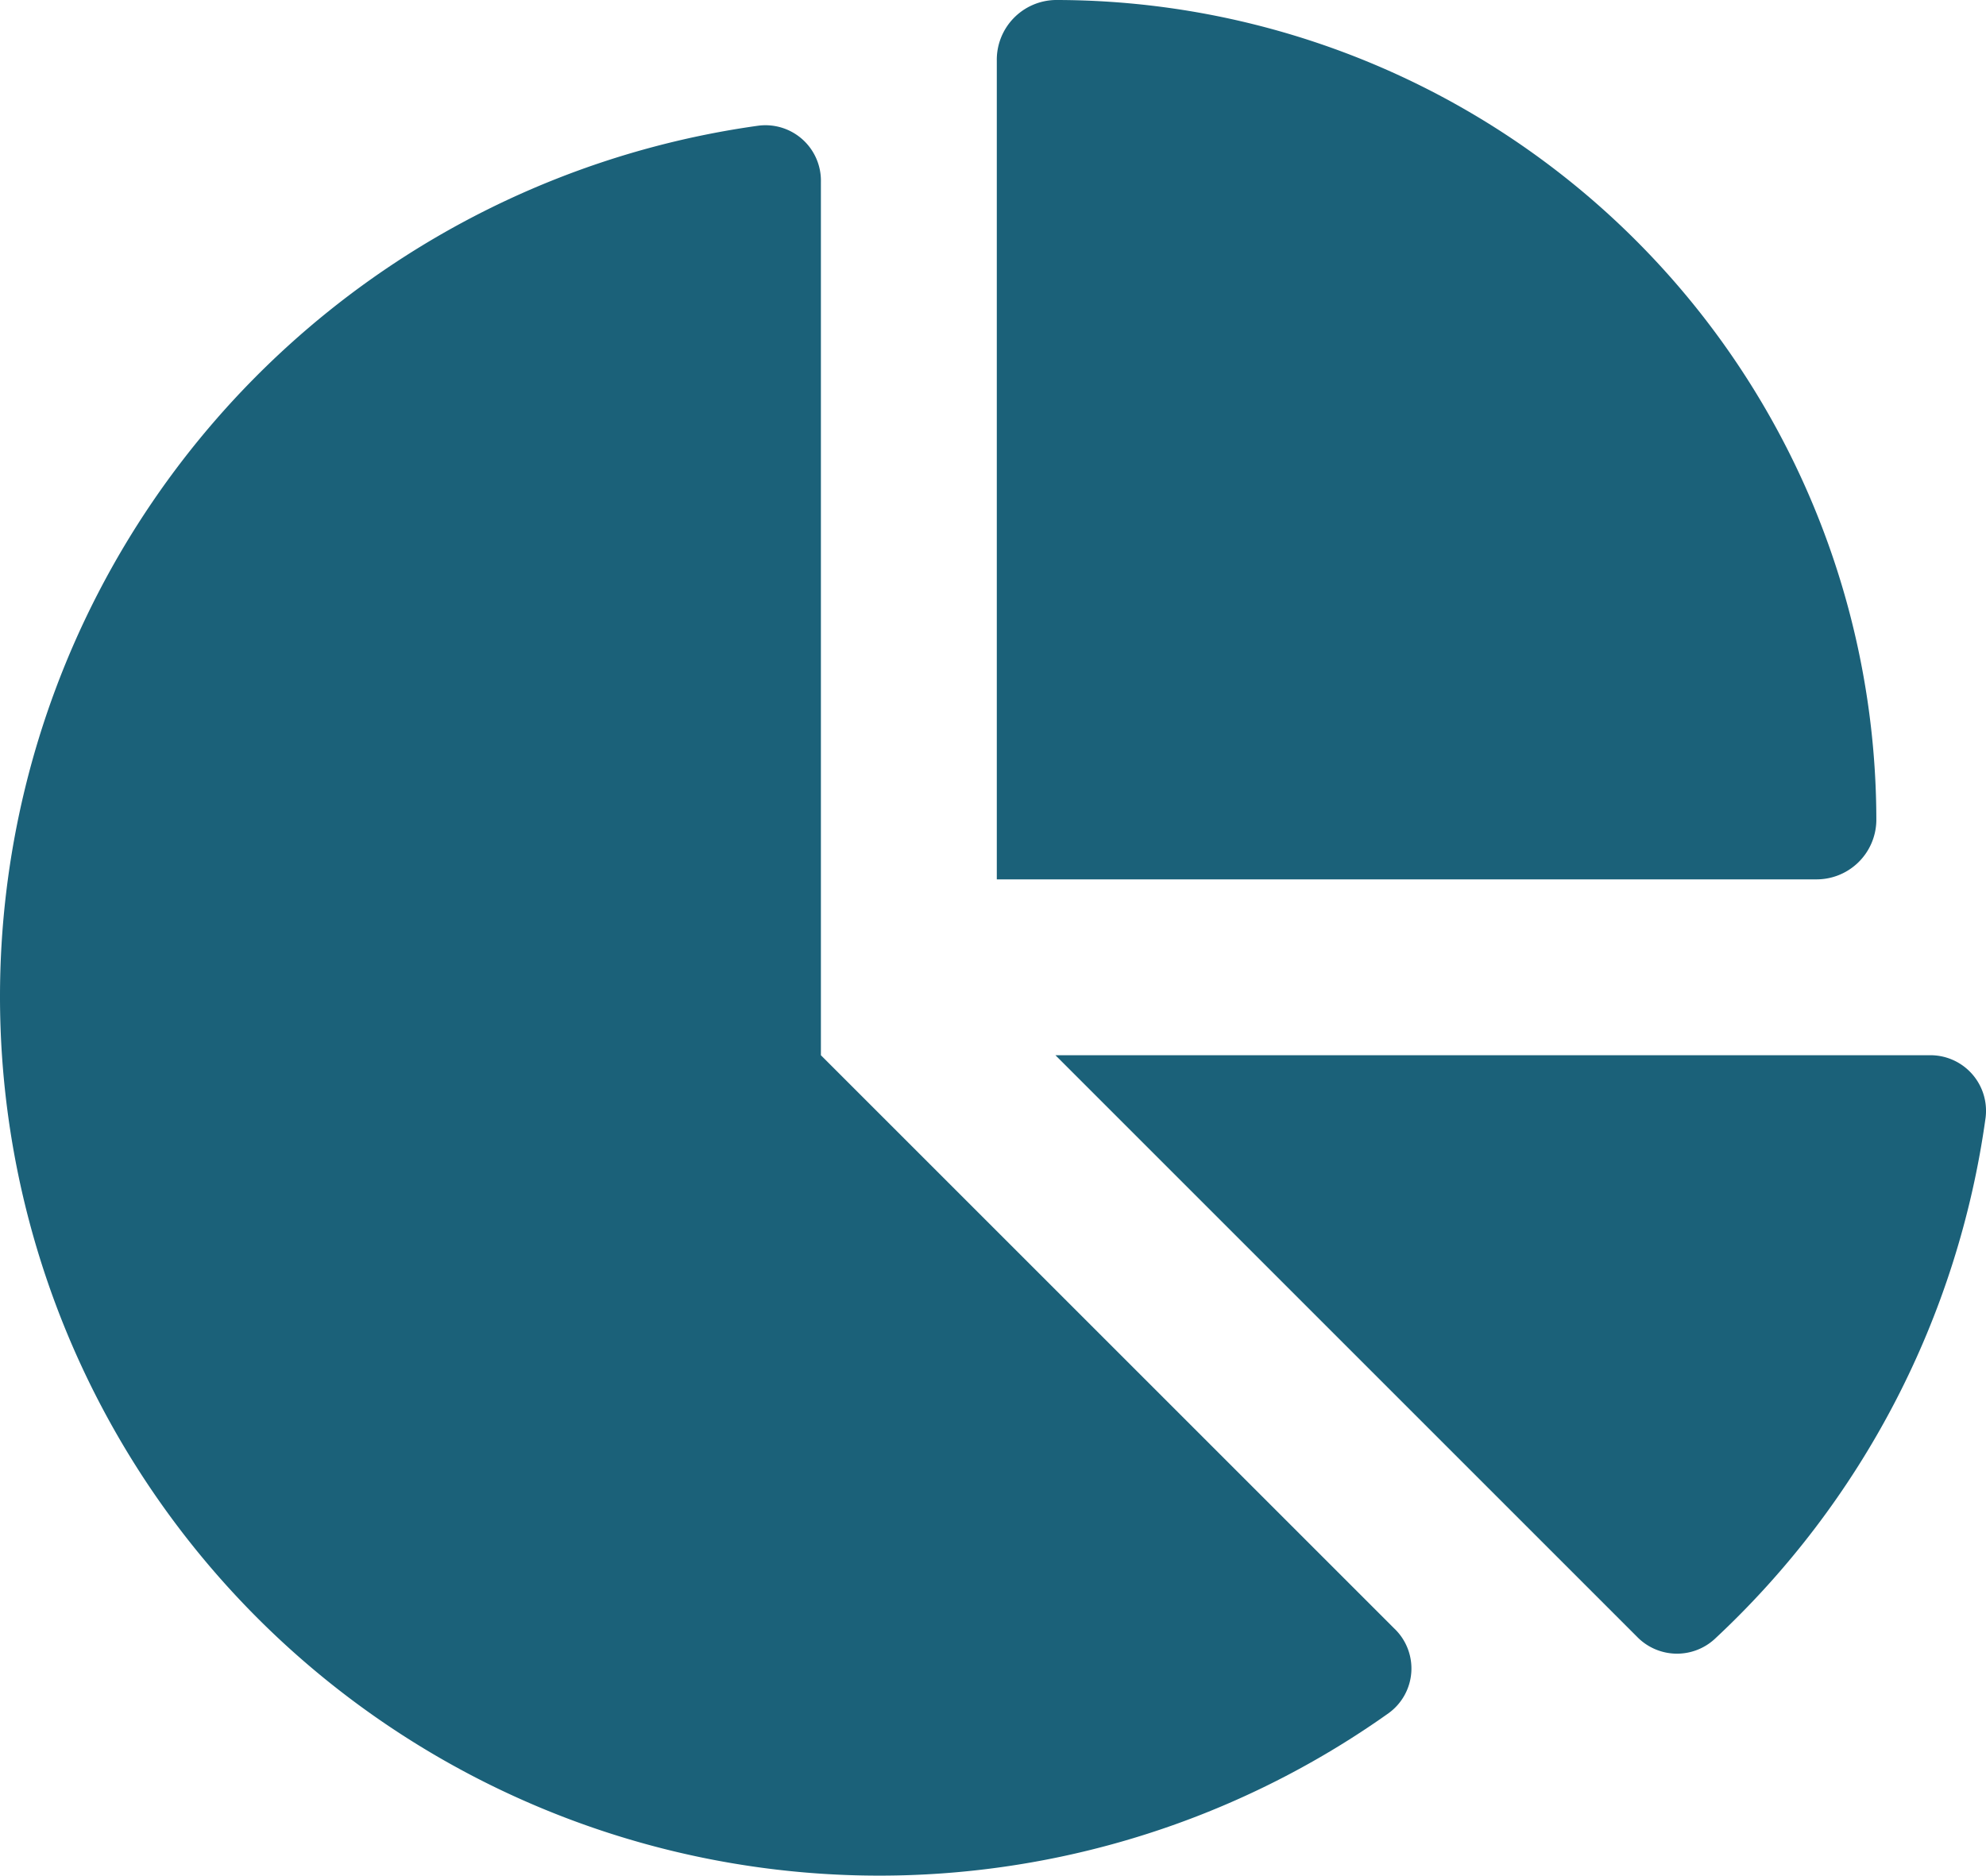
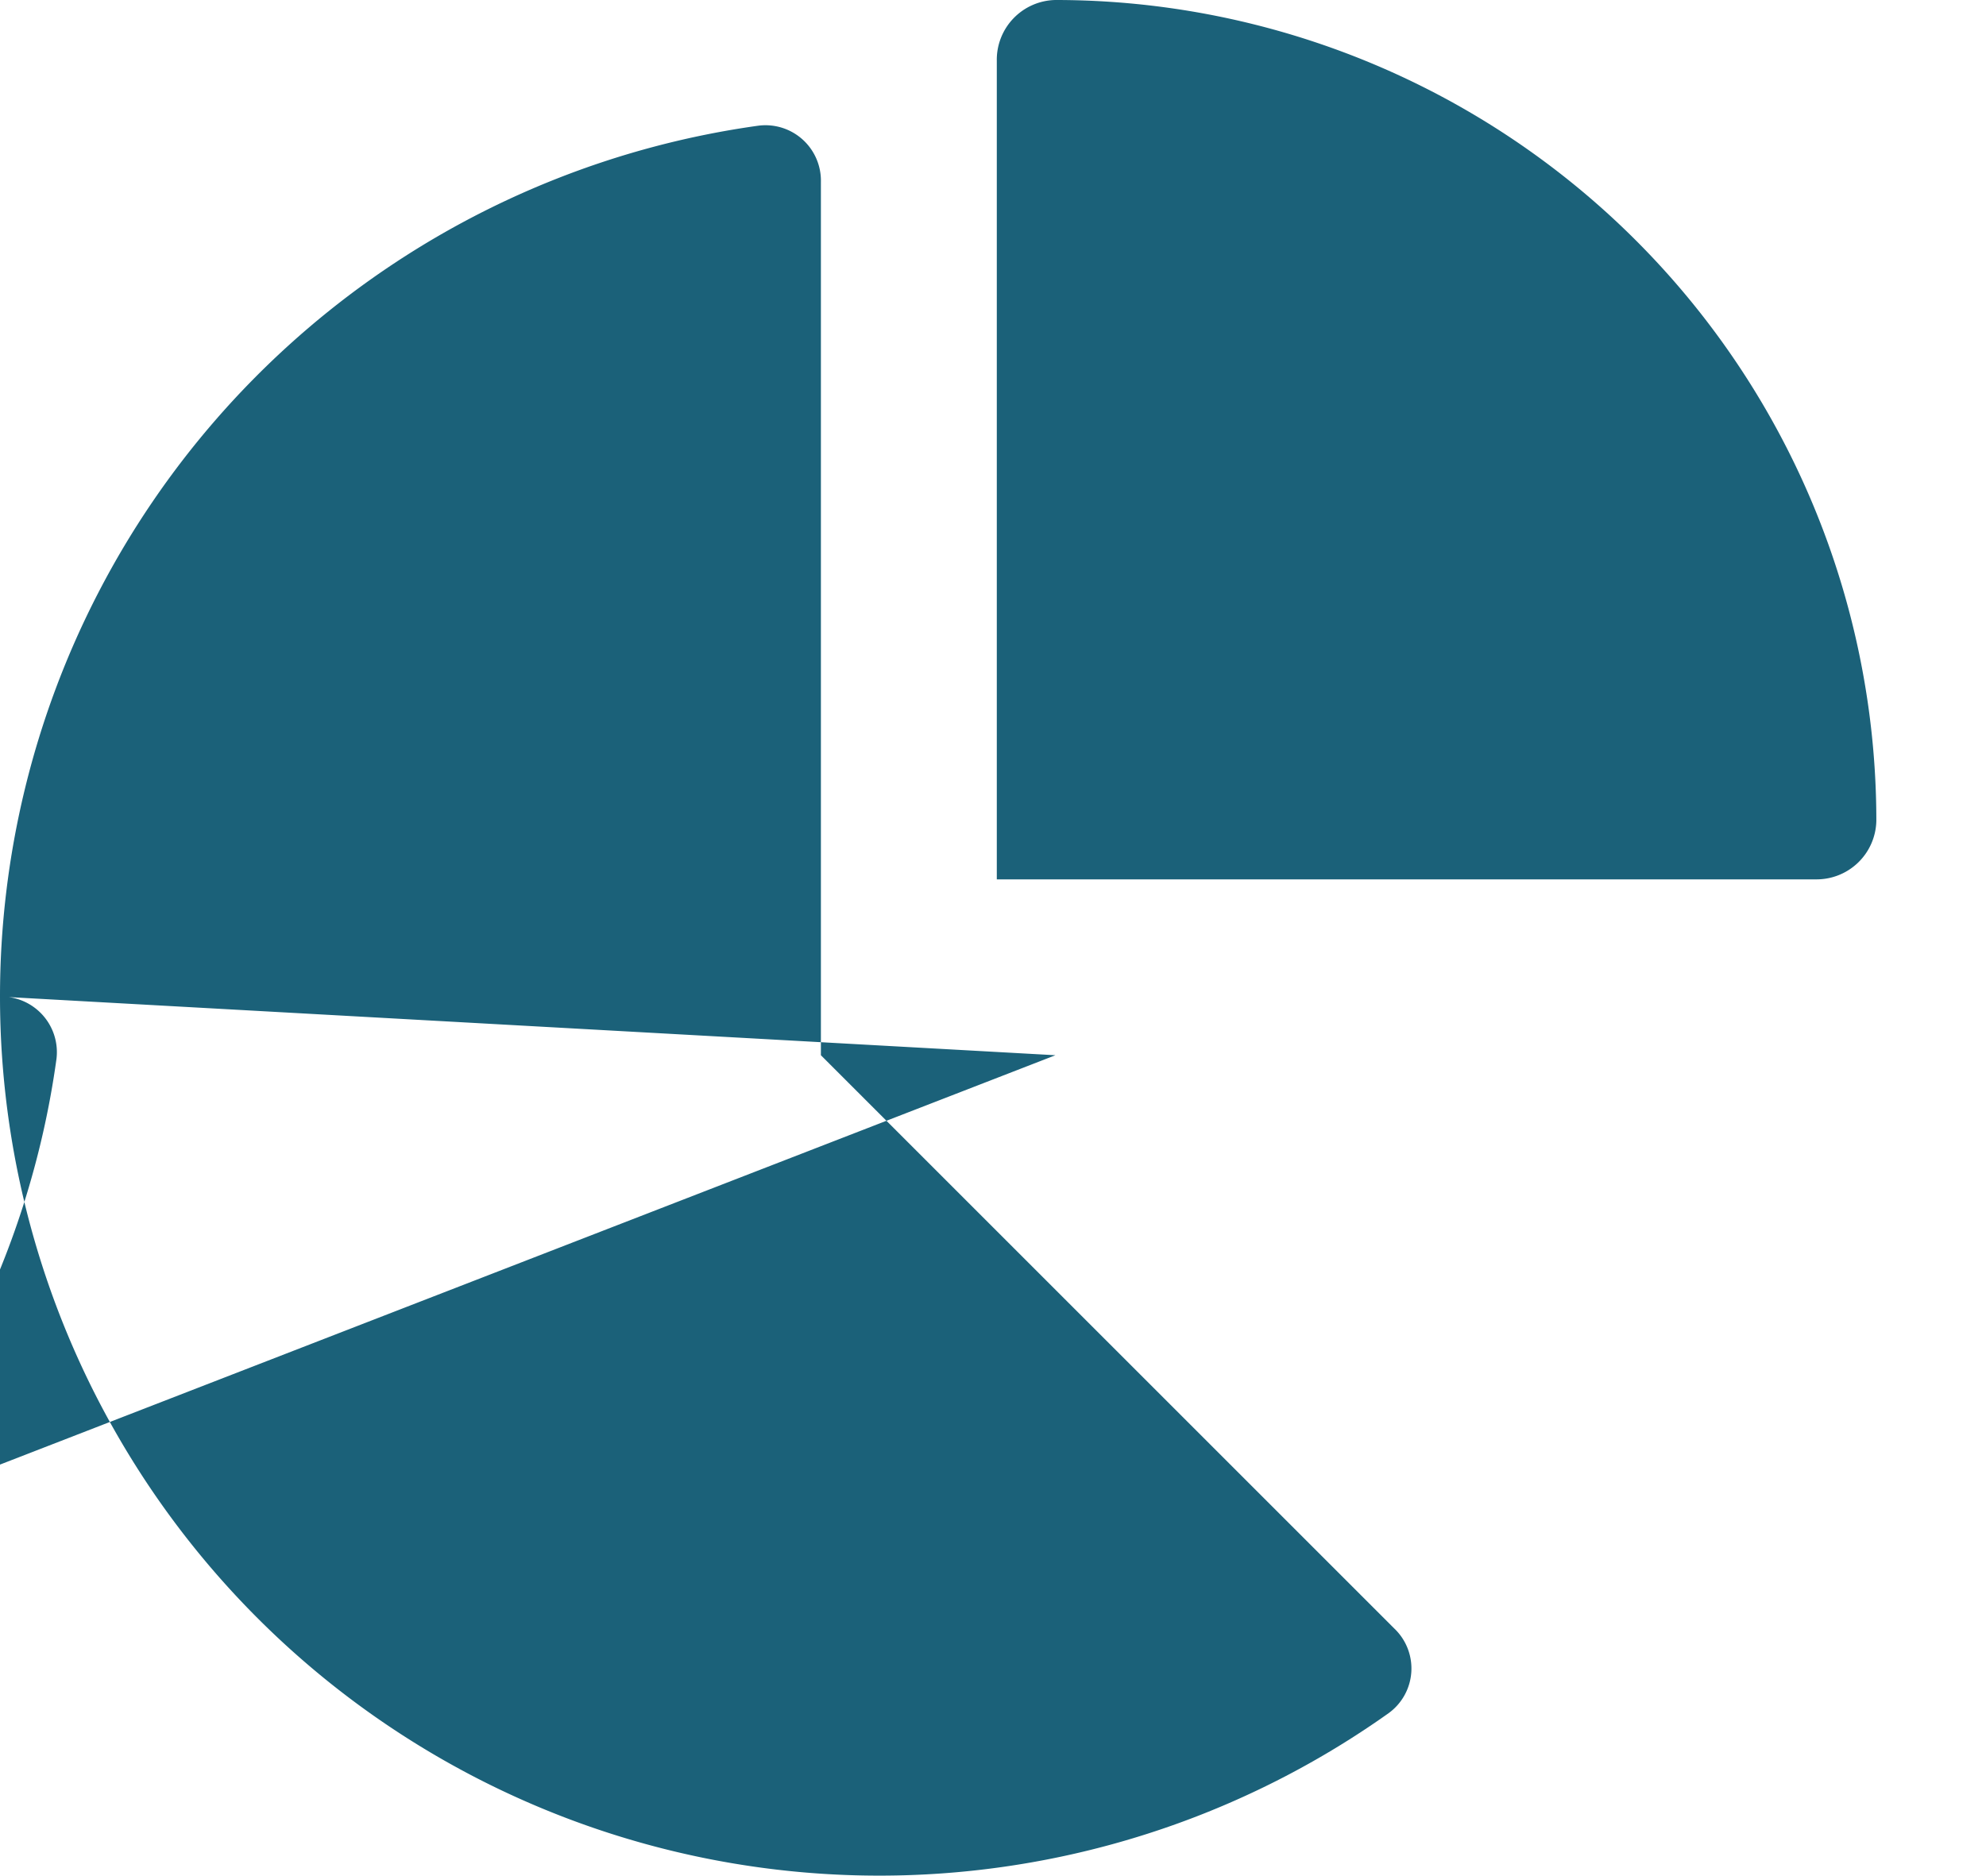
<svg xmlns="http://www.w3.org/2000/svg" width="38.104" height="36" viewBox="0 0 38.104 36">
-   <path id="Icon_fa-solid-chart-pie" data-name="Icon fa-solid-chart-pie" d="M21.375,16.875V1.167A1.147,1.147,0,0,1,22.5,0,15.751,15.751,0,0,1,38.25,15.75a1.147,1.147,0,0,1-1.167,1.125ZM2.25,19.125A16.876,16.876,0,0,1,16.8,2.412,1.064,1.064,0,0,1,18,3.495V20.25l11,11a1.059,1.059,0,0,1-.105,1.624A16.871,16.871,0,0,1,2.25,19.125ZM39.263,20.25a1.067,1.067,0,0,1,1.083,1.2,16.818,16.818,0,0,1-5.2,10.005,1.069,1.069,0,0,1-1.491-.049L22.5,20.25Z" transform="translate(-2.25)" fill="#1b6179" />
+   <path id="Icon_fa-solid-chart-pie" data-name="Icon fa-solid-chart-pie" d="M21.375,16.875V1.167A1.147,1.147,0,0,1,22.5,0,15.751,15.751,0,0,1,38.25,15.75a1.147,1.147,0,0,1-1.167,1.125ZM2.25,19.125A16.876,16.876,0,0,1,16.8,2.412,1.064,1.064,0,0,1,18,3.495V20.25l11,11a1.059,1.059,0,0,1-.105,1.624A16.871,16.871,0,0,1,2.25,19.125Za1.067,1.067,0,0,1,1.083,1.2,16.818,16.818,0,0,1-5.2,10.005,1.069,1.069,0,0,1-1.491-.049L22.5,20.25Z" transform="translate(-2.25)" fill="#1b6179" />
</svg>